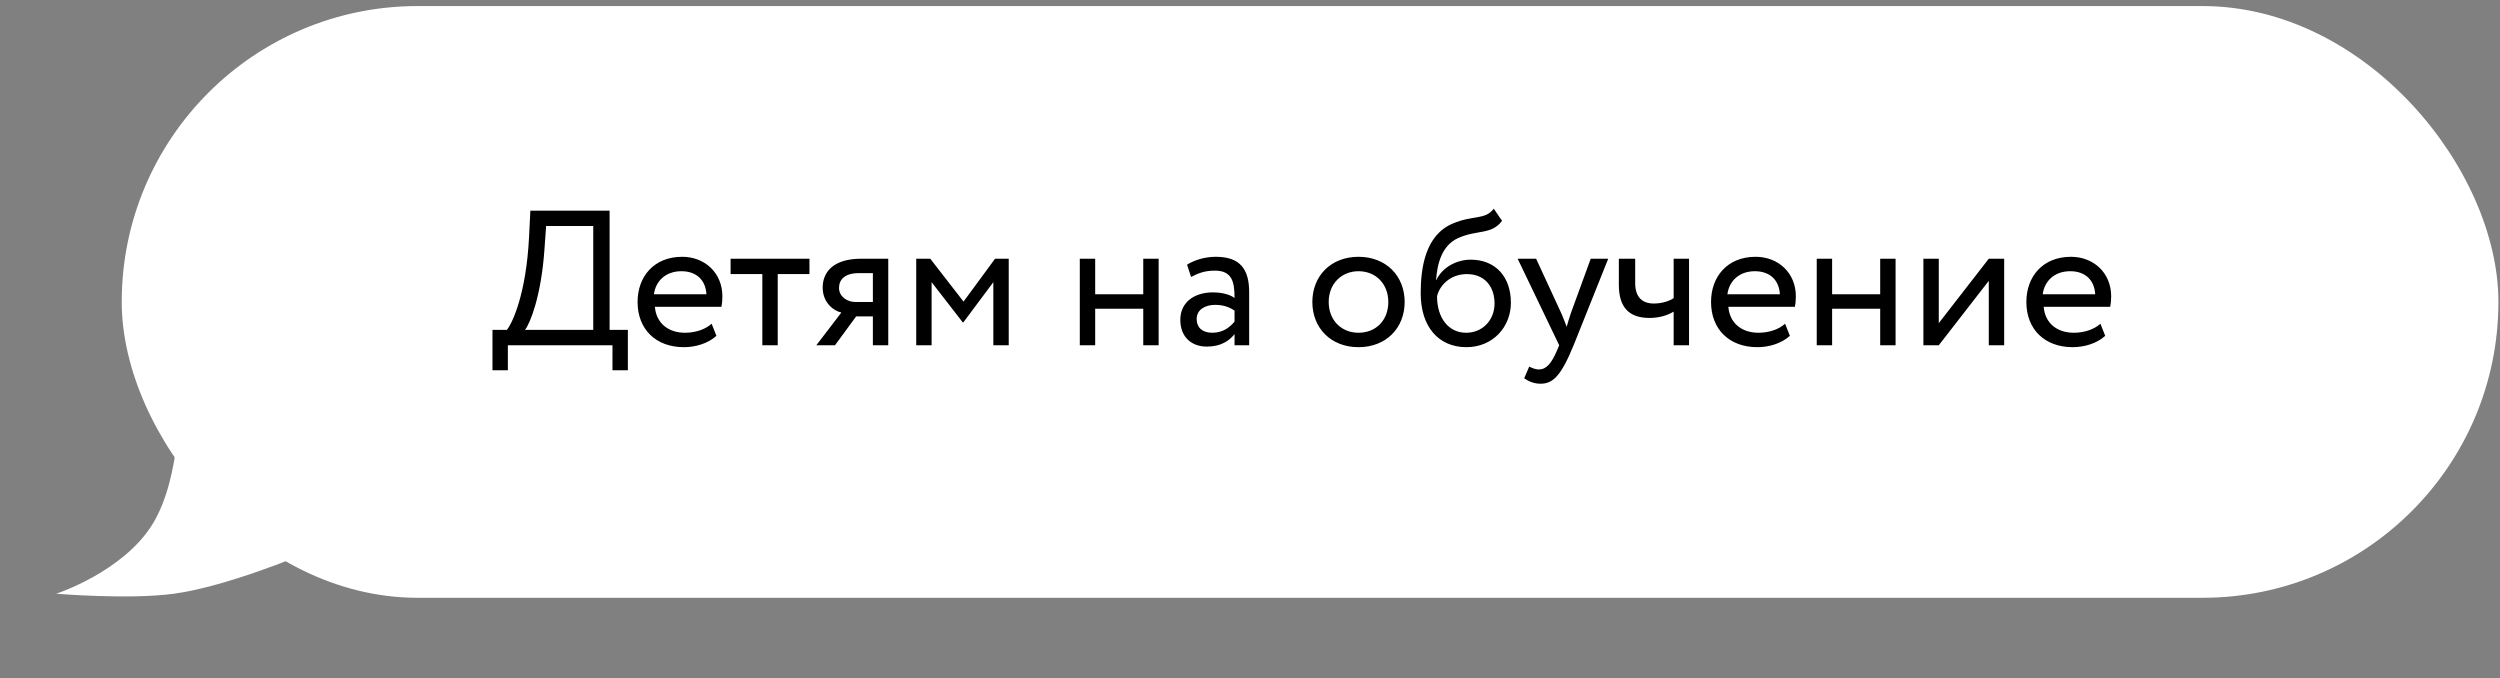
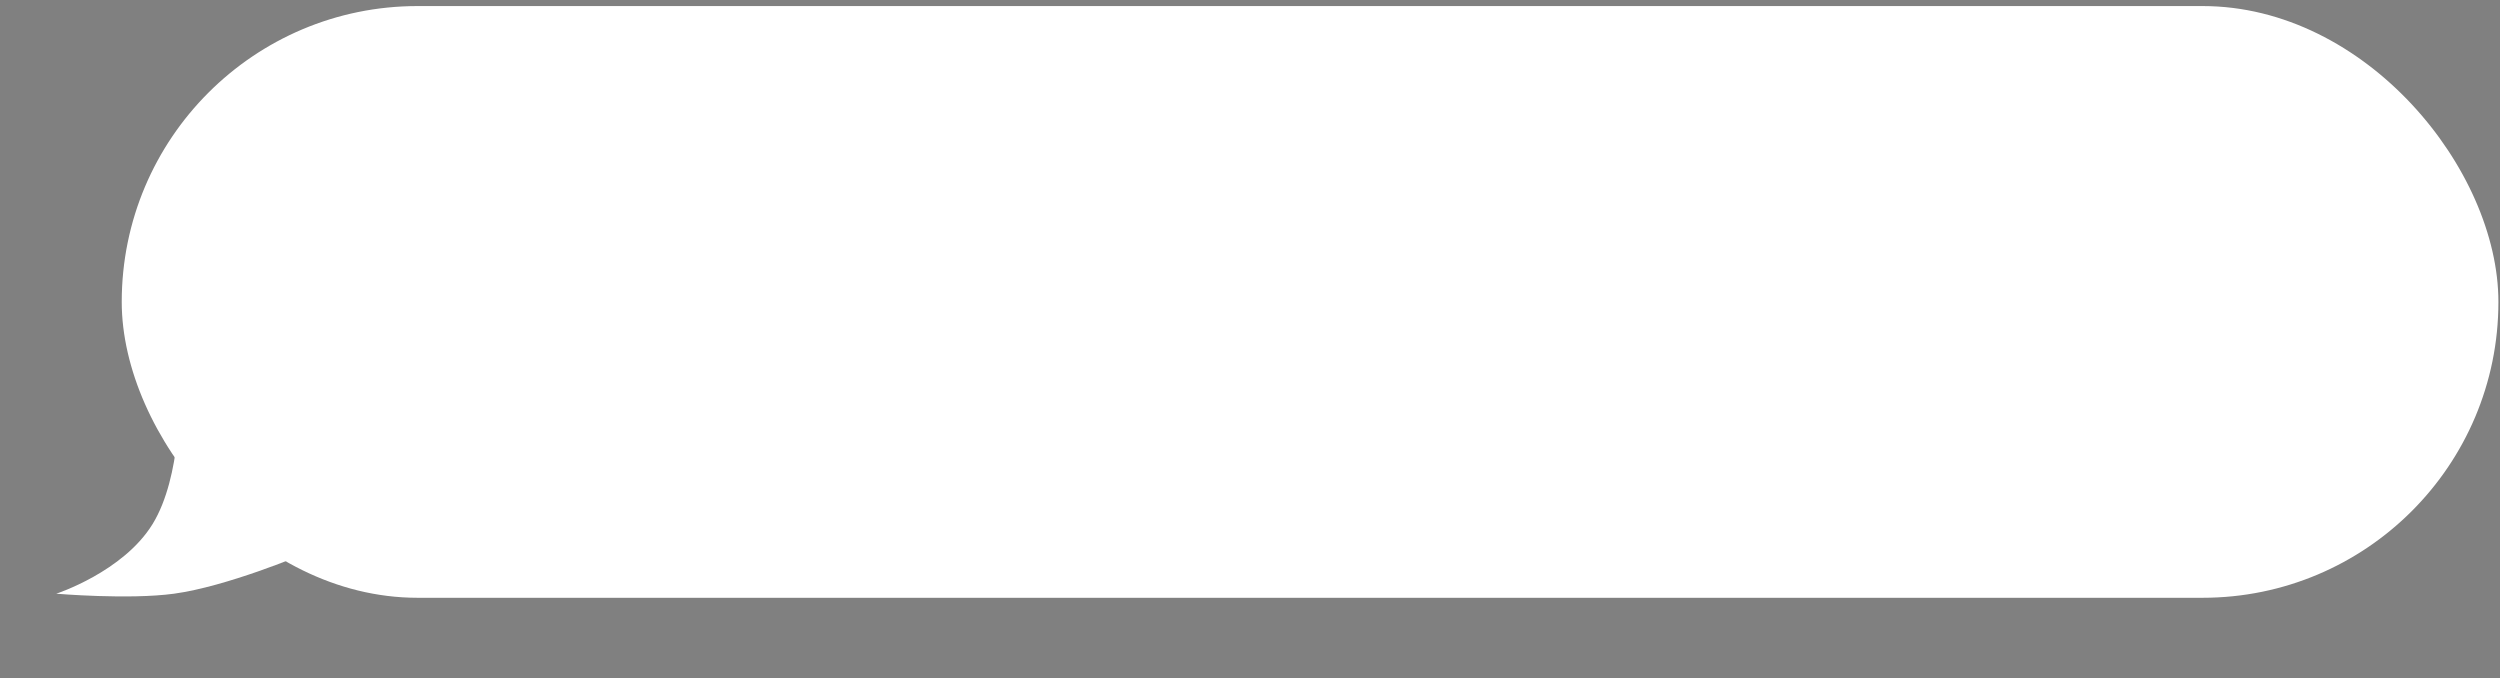
<svg xmlns="http://www.w3.org/2000/svg" width="247" height="67" viewBox="0 0 247 67" fill="none">
  <rect x="0" y="0" width="247" height="67" fill="#808080" stroke="none" />
  <rect x="12.027" y="0.599" width="234.816" height="58.462" rx="29.231" fill="white" />
  <path d="M5.558 58.658C5.558 58.658 12.167 56.508 15.075 51.778C17.983 47.047 17.719 38.877 17.719 38.877L29.88 54.788C29.88 54.788 22.41 57.949 17.19 58.658C12.71 59.267 5.558 58.658 5.558 58.658Z" fill="white" />
-   <path d="M48.657 36.581H50.177V34.111H60.513V36.581H62.033V32.591H60.228V20.811H52.4L52.267 23.471C51.982 29.038 50.633 31.907 50.082 32.591H48.657V36.581ZM53.787 24.706L53.958 22.331H58.613V32.591H51.868C52.362 31.983 53.464 29.285 53.787 24.706ZM70.308 31.983C69.757 32.496 68.788 32.876 67.686 32.876C66.014 32.876 64.836 31.926 64.703 30.311H71.277C71.334 30.045 71.372 29.703 71.372 29.285C71.372 26.929 69.605 25.371 67.401 25.371C64.589 25.371 62.993 27.347 62.993 29.836C62.993 32.534 64.798 34.301 67.572 34.301C68.712 34.301 69.947 33.94 70.783 33.18L70.308 31.983ZM67.325 26.796C68.807 26.796 69.719 27.67 69.795 29.076H64.608C64.779 27.765 65.767 26.796 67.325 26.796ZM72.184 27.081H75.319V34.111H76.839V27.081H79.974V25.561H72.184V27.081ZM85.1 25.561C82.25 25.561 81.281 26.948 81.281 28.411C81.281 29.817 82.25 30.672 83.124 30.881L80.654 34.111H82.497L84.587 31.261H86.24V34.111H87.76V25.561H85.1ZM82.896 28.449C82.896 27.651 83.428 26.986 84.853 26.986H86.24V29.836H84.492C83.732 29.836 82.896 29.323 82.896 28.449ZM90.523 34.111H92.043V27.879L95.121 31.85H95.178L98.142 27.879V34.111H99.662V25.561H98.313L95.197 29.798L91.91 25.561H90.523V34.111ZM112.954 34.111H114.474V25.561H112.954V29.076H108.204V25.561H106.684V34.111H108.204V30.501H112.954V34.111ZM117.679 27.366C118.363 27.005 118.99 26.739 120.035 26.739C121.726 26.739 121.973 27.841 121.973 29.437C121.403 29.019 120.51 28.886 119.845 28.886C118.002 28.886 116.615 29.855 116.615 31.603C116.615 33.256 117.679 34.244 119.237 34.244C120.643 34.244 121.46 33.655 121.973 33.009V34.111H123.417V28.867C123.417 26.644 122.562 25.371 120.13 25.371C119.066 25.371 118.04 25.675 117.28 26.15L117.679 27.366ZM119.769 32.876C118.781 32.876 118.23 32.344 118.23 31.527C118.23 30.539 119.142 30.121 120.054 30.121C120.795 30.121 121.441 30.311 121.973 30.691V31.774C121.536 32.287 120.89 32.876 119.769 32.876ZM129.66 29.836C129.66 32.401 131.484 34.301 134.22 34.301C136.956 34.301 138.78 32.401 138.78 29.836C138.78 27.271 136.956 25.371 134.22 25.371C131.484 25.371 129.66 27.271 129.66 29.836ZM131.275 29.836C131.275 28.031 132.548 26.796 134.22 26.796C135.93 26.796 137.165 28.05 137.165 29.836C137.165 31.66 135.93 32.876 134.22 32.876C132.51 32.876 131.275 31.622 131.275 29.836ZM147.585 20.621C146.711 21.761 145.533 21.229 143.538 22.084C140.821 23.224 140.365 26.454 140.365 28.981C140.365 32.268 142.113 34.301 144.887 34.301C147.49 34.301 149.276 32.306 149.276 29.912C149.276 27.347 147.756 25.656 145.305 25.656C143.861 25.656 142.474 26.454 141.923 27.651H141.885C141.999 26.055 142.455 24.25 144.051 23.528C145.932 22.673 147.357 23.224 148.402 21.818L147.585 20.621ZM141.98 29.266C142.246 28.164 143.31 27.081 144.925 27.081C146.692 27.081 147.661 28.316 147.661 29.988C147.661 31.584 146.521 32.876 144.849 32.876C143.158 32.876 141.98 31.47 141.98 29.266ZM158.893 25.561H157.164L155.188 30.976C155.036 31.432 154.903 31.869 154.789 32.287C154.618 31.85 154.466 31.432 154.276 30.995L151.768 25.561H149.944L154.048 34.111L153.858 34.567C153.288 35.935 152.756 36.505 152.034 36.505C151.692 36.505 151.369 36.353 151.084 36.22L150.59 37.379C151.046 37.683 151.559 37.911 152.205 37.911C153.421 37.911 154.219 37.17 155.473 34.111L158.893 25.561ZM166.877 25.561H165.357V29.456C164.977 29.722 164.255 29.988 163.4 29.988C162.241 29.988 161.557 29.342 161.557 27.974V25.561H159.942V28.145C159.942 30.349 160.93 31.413 162.982 31.413C163.932 31.413 164.787 31.147 165.357 30.786V34.111H166.877V25.561ZM176.366 31.983C175.815 32.496 174.846 32.876 173.744 32.876C172.072 32.876 170.894 31.926 170.761 30.311H177.335C177.392 30.045 177.43 29.703 177.43 29.285C177.43 26.929 175.663 25.371 173.459 25.371C170.647 25.371 169.051 27.347 169.051 29.836C169.051 32.534 170.856 34.301 173.63 34.301C174.77 34.301 176.005 33.94 176.841 33.18L176.366 31.983ZM173.383 26.796C174.865 26.796 175.777 27.67 175.853 29.076H170.666C170.837 27.765 171.825 26.796 173.383 26.796ZM185.763 34.111H187.283V25.561H185.763V29.076H181.013V25.561H179.493V34.111H181.013V30.501H185.763V34.111ZM191.552 34.111L196.492 27.746V34.111H198.012V25.561H196.492L191.552 31.926V25.561H190.032V34.111H191.552ZM207.52 31.983C206.969 32.496 206 32.876 204.898 32.876C203.226 32.876 202.048 31.926 201.915 30.311H208.489C208.546 30.045 208.584 29.703 208.584 29.285C208.584 26.929 206.817 25.371 204.613 25.371C201.801 25.371 200.205 27.347 200.205 29.836C200.205 32.534 202.01 34.301 204.784 34.301C205.924 34.301 207.159 33.94 207.995 33.18L207.52 31.983ZM204.537 26.796C206.019 26.796 206.931 27.67 207.007 29.076H201.82C201.991 27.765 202.979 26.796 204.537 26.796Z" fill="black" />
</svg>